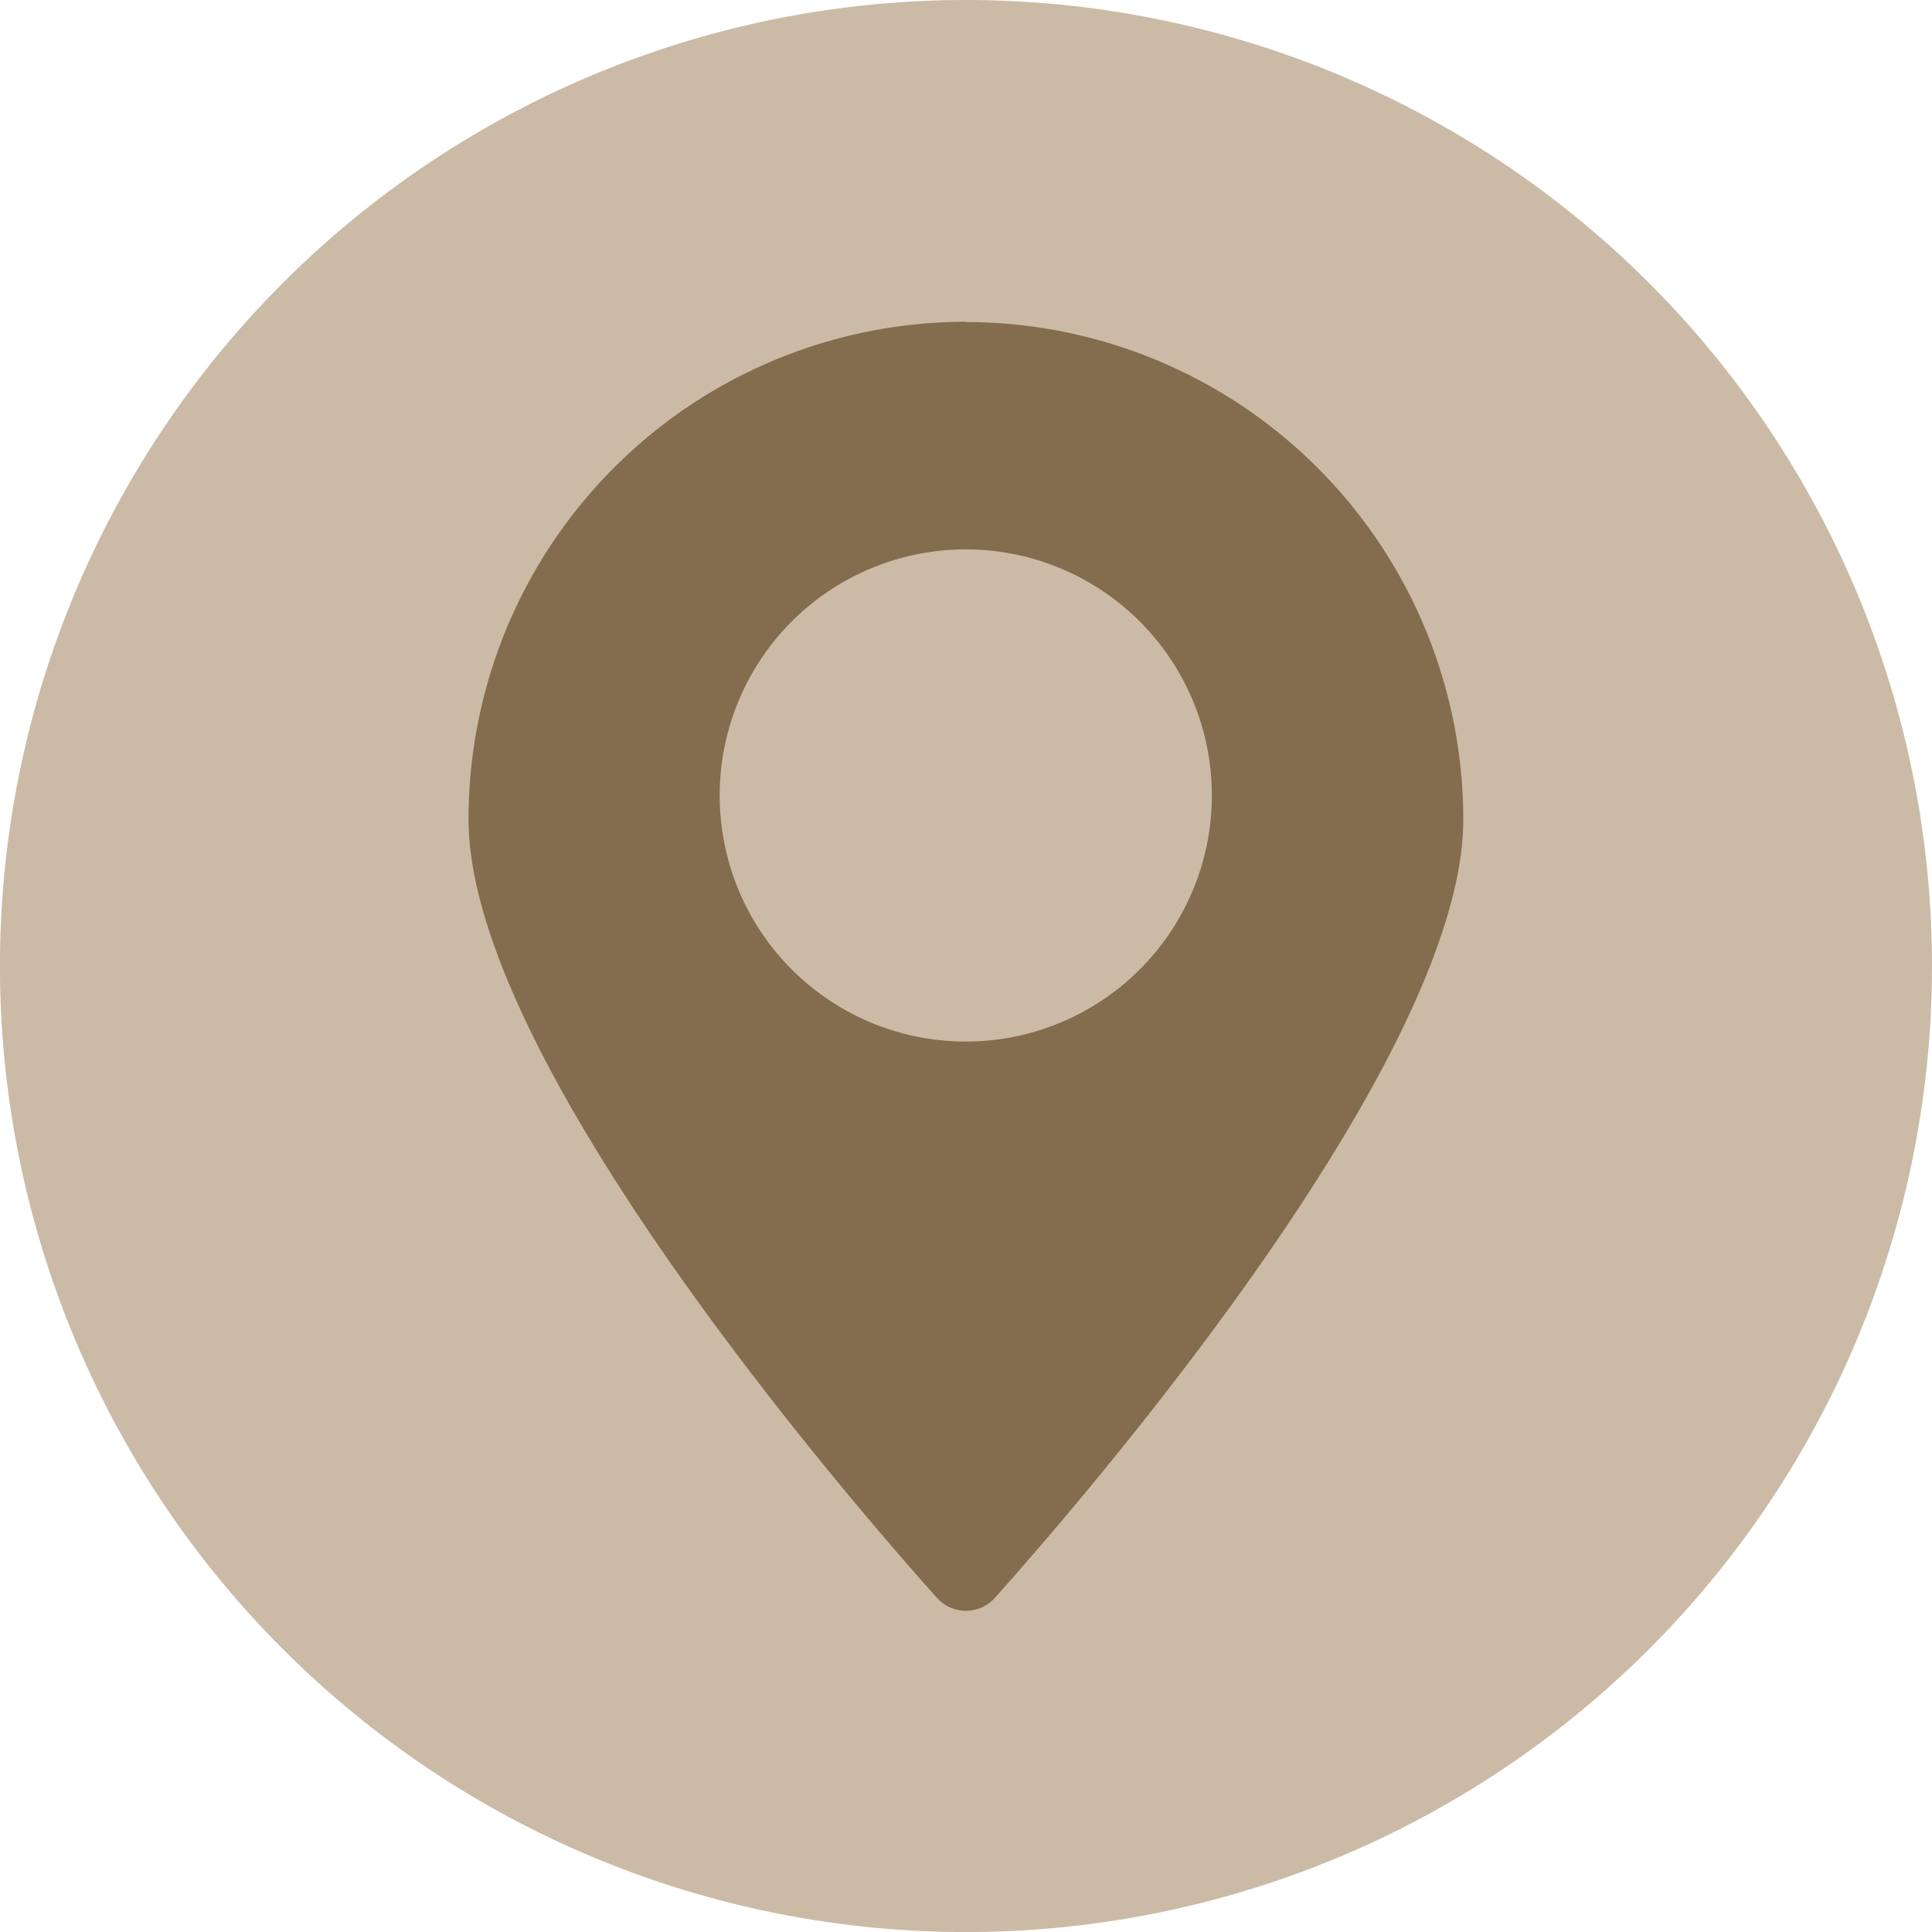
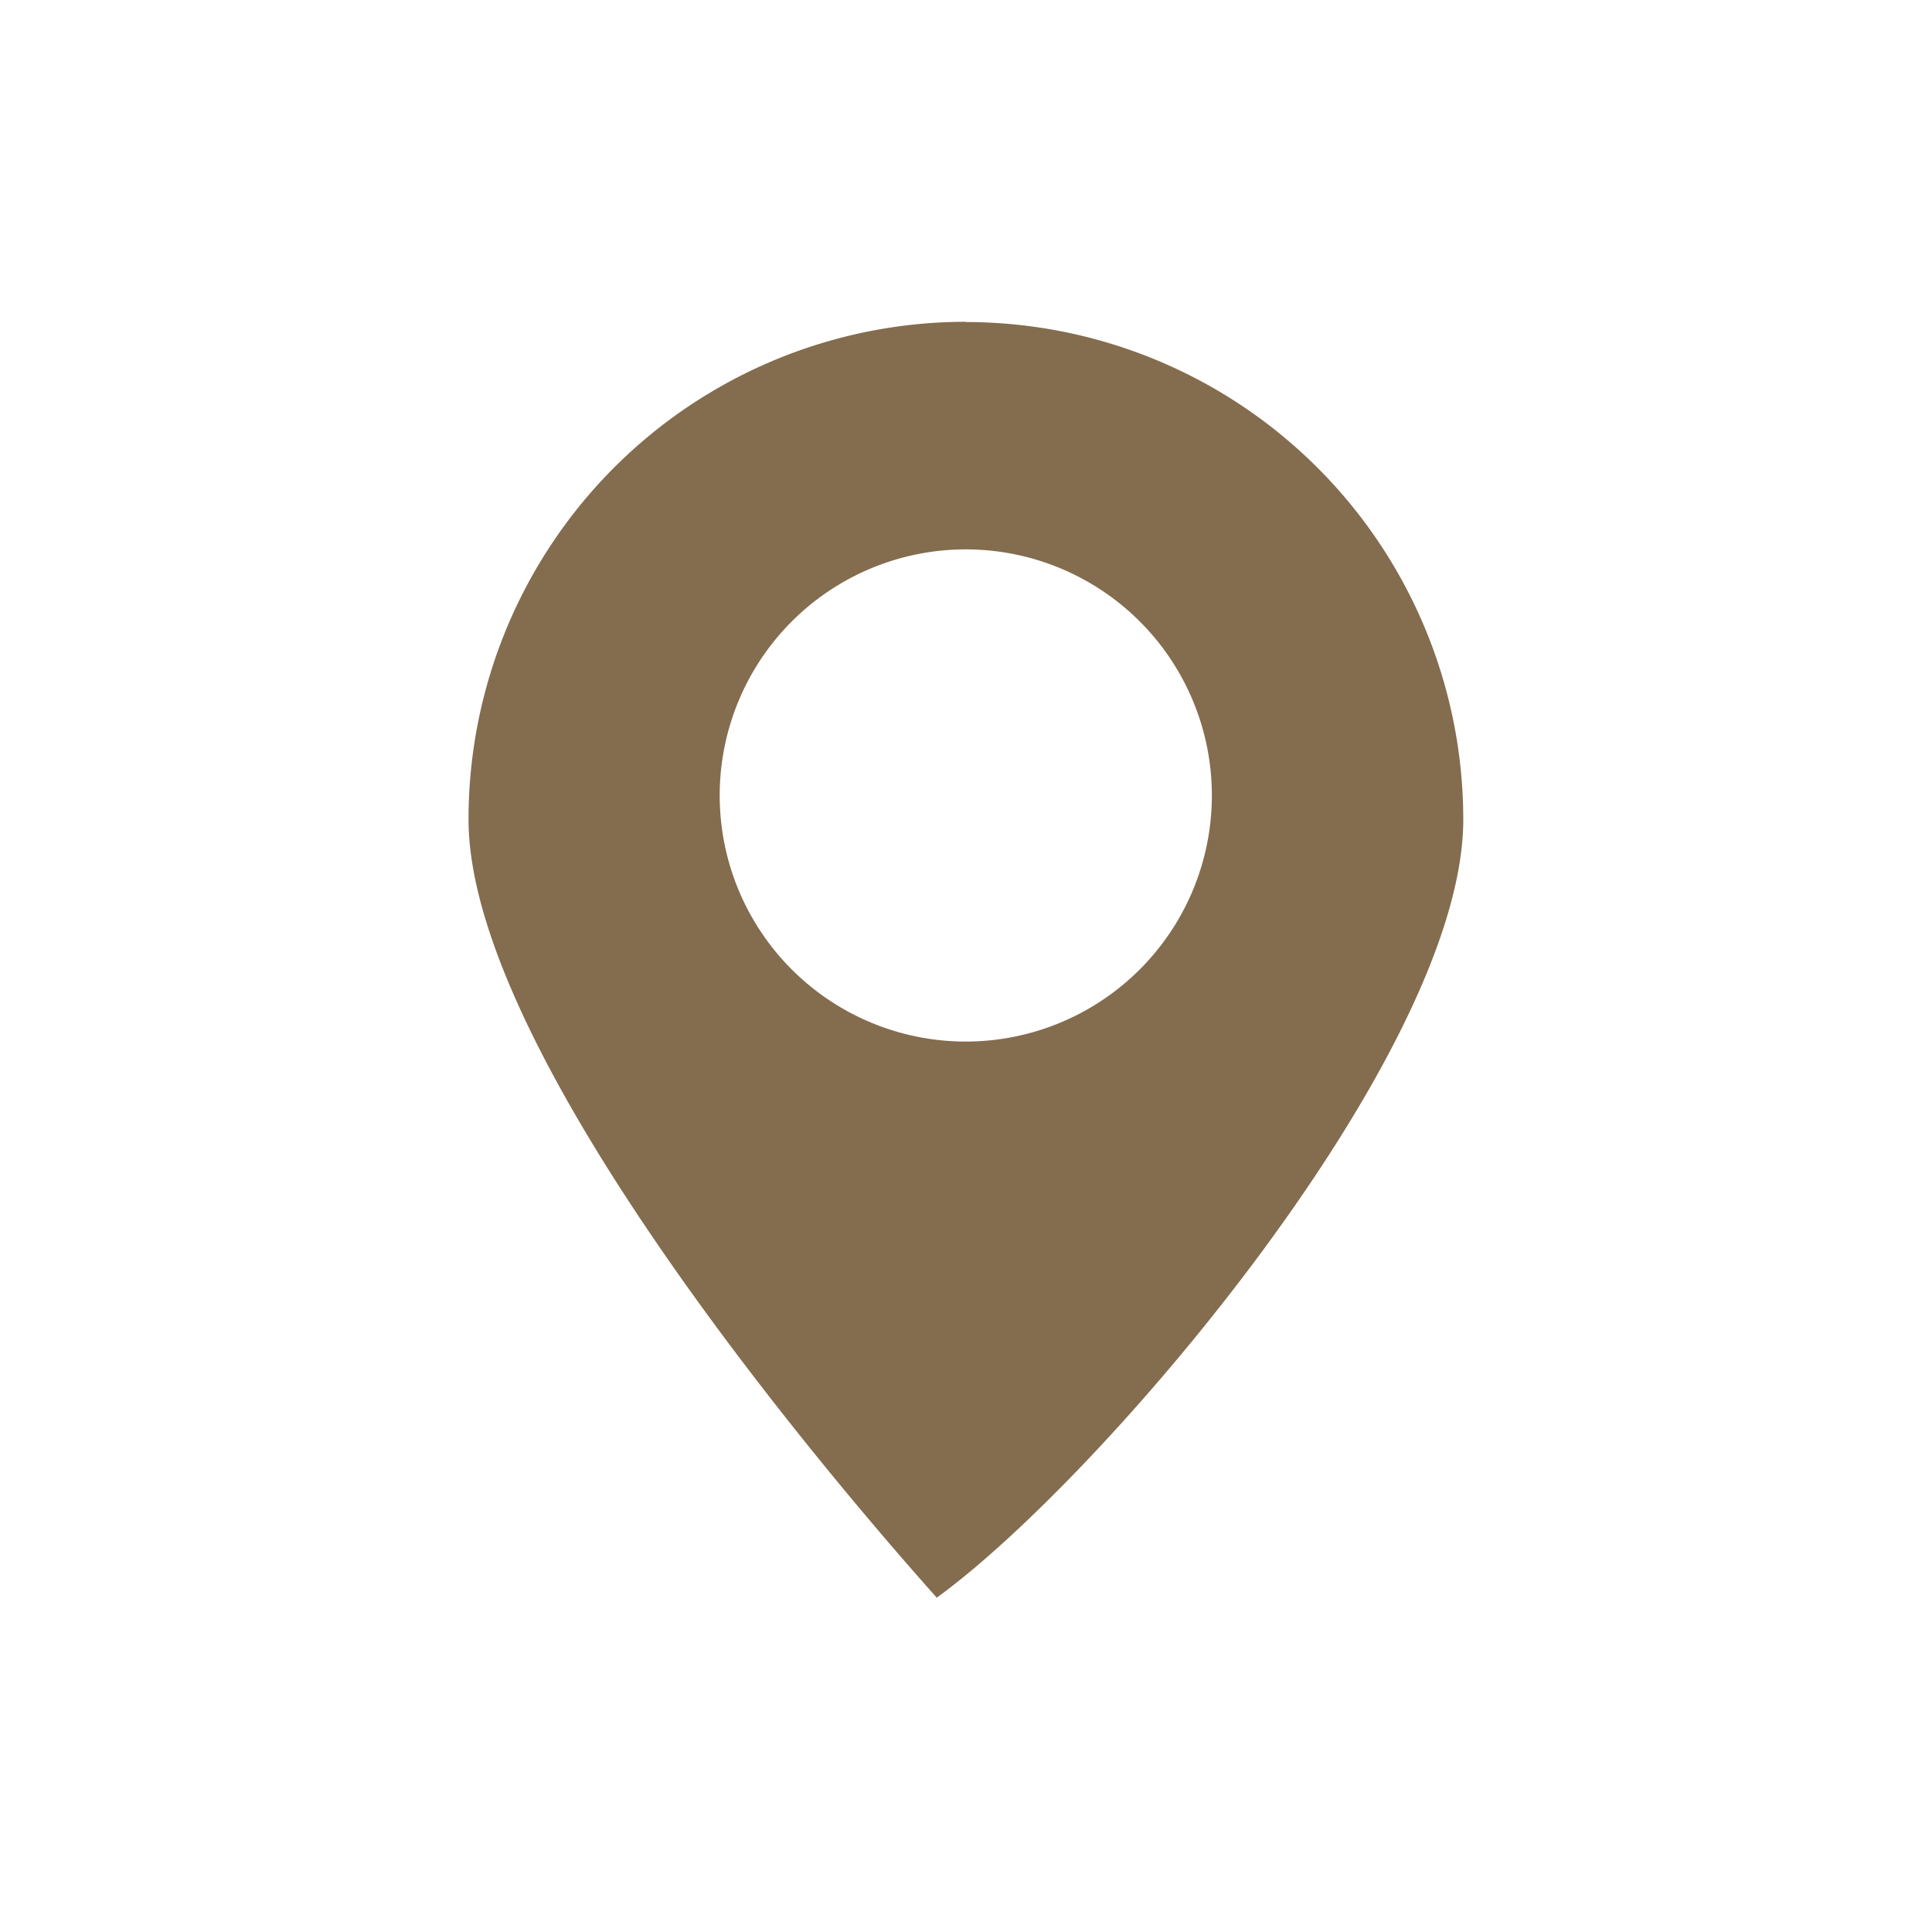
<svg xmlns="http://www.w3.org/2000/svg" width="30.493" height="30.497" viewBox="0 0 30.493 30.497">
  <g id="Group_95" data-name="Group 95" transform="translate(-140 -5861)">
-     <path id="Path_31" data-name="Path 31" d="M30.493,41.865A15.247,15.247,0,1,1,15.245,26.617,15.248,15.248,0,0,1,30.493,41.865" transform="translate(140 5834.383)" fill="#cbbba6" />
-     <path id="Path_32" data-name="Path 32" d="M10.15,39.556a3.884,3.884,0,1,1,3.882-3.882,3.885,3.885,0,0,1-3.882,3.882m0-11.36A7.85,7.85,0,0,0,2.3,36.05C2.3,39.749,8,46.442,9.69,48.333a.614.614,0,0,0,.92,0C12.3,46.442,18,39.749,18,36.05A7.853,7.853,0,0,0,10.15,28.2" transform="translate(145.095 5837.883)" fill="#846c4e" />
+     <path id="Path_32" data-name="Path 32" d="M10.15,39.556a3.884,3.884,0,1,1,3.882-3.882,3.885,3.885,0,0,1-3.882,3.882m0-11.36A7.85,7.85,0,0,0,2.3,36.05C2.3,39.749,8,46.442,9.69,48.333C12.3,46.442,18,39.749,18,36.05A7.853,7.853,0,0,0,10.15,28.2" transform="translate(145.095 5837.883)" fill="#846c4e" />
  </g>
</svg>